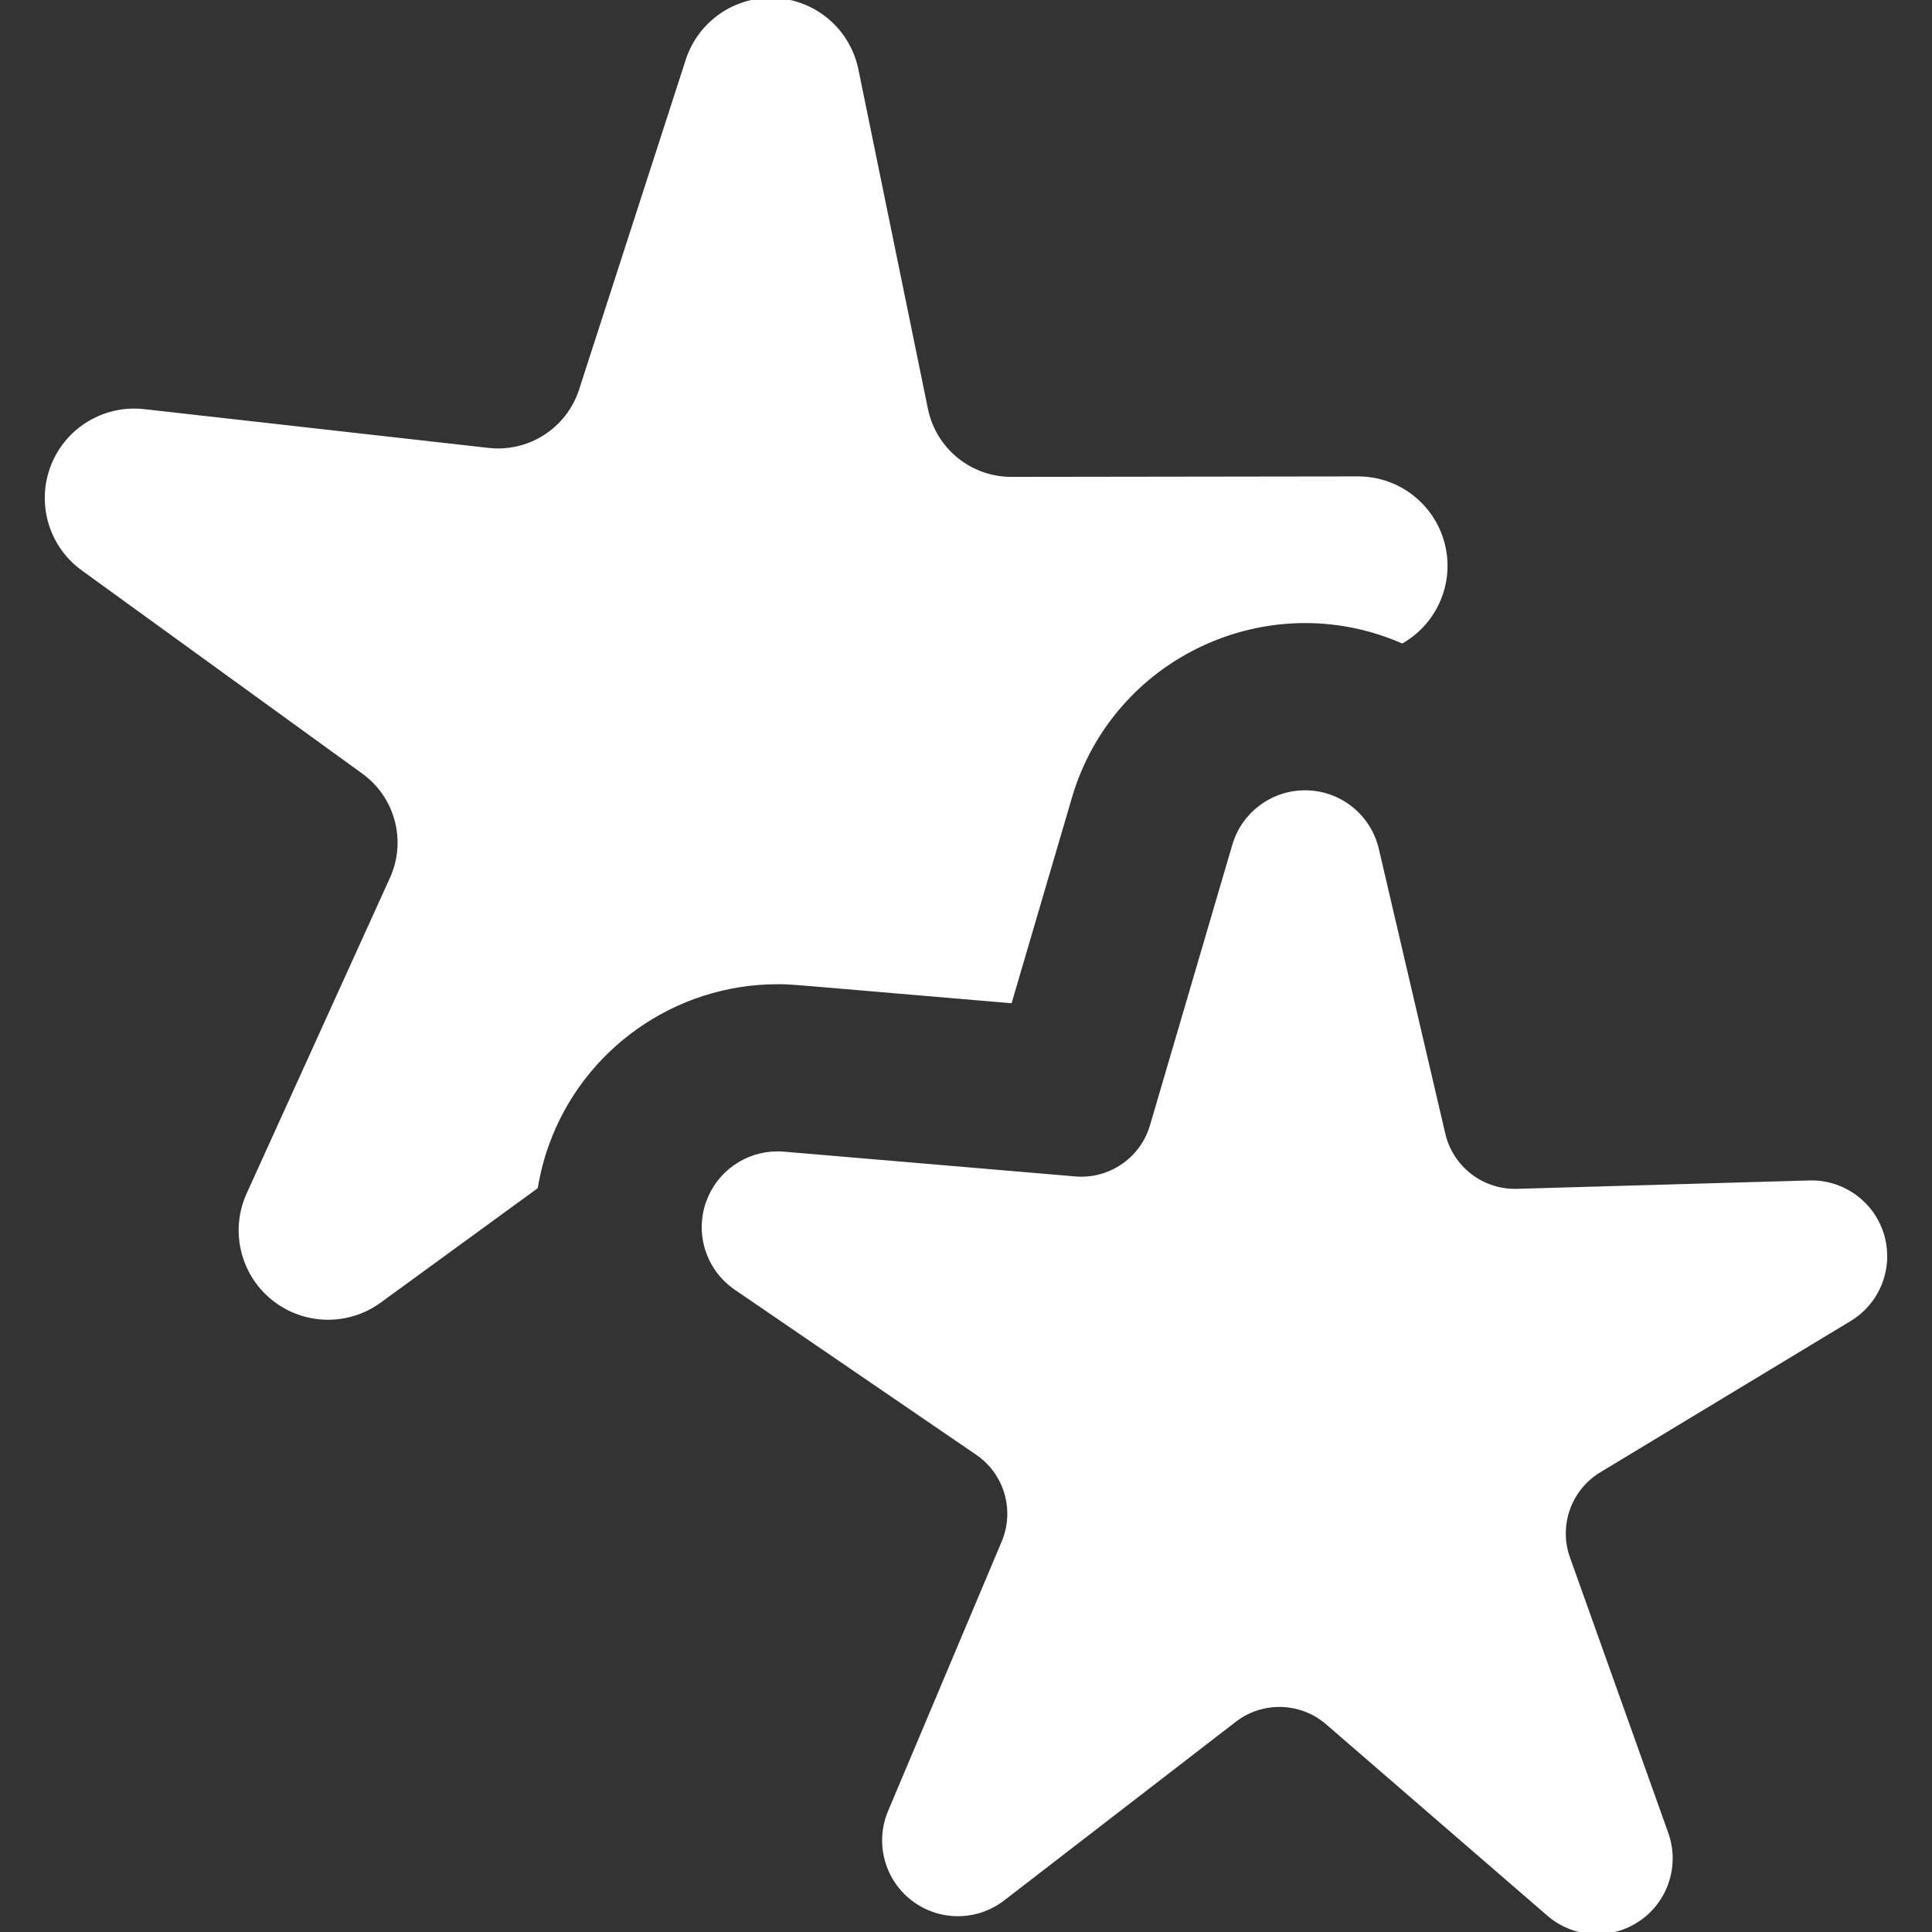
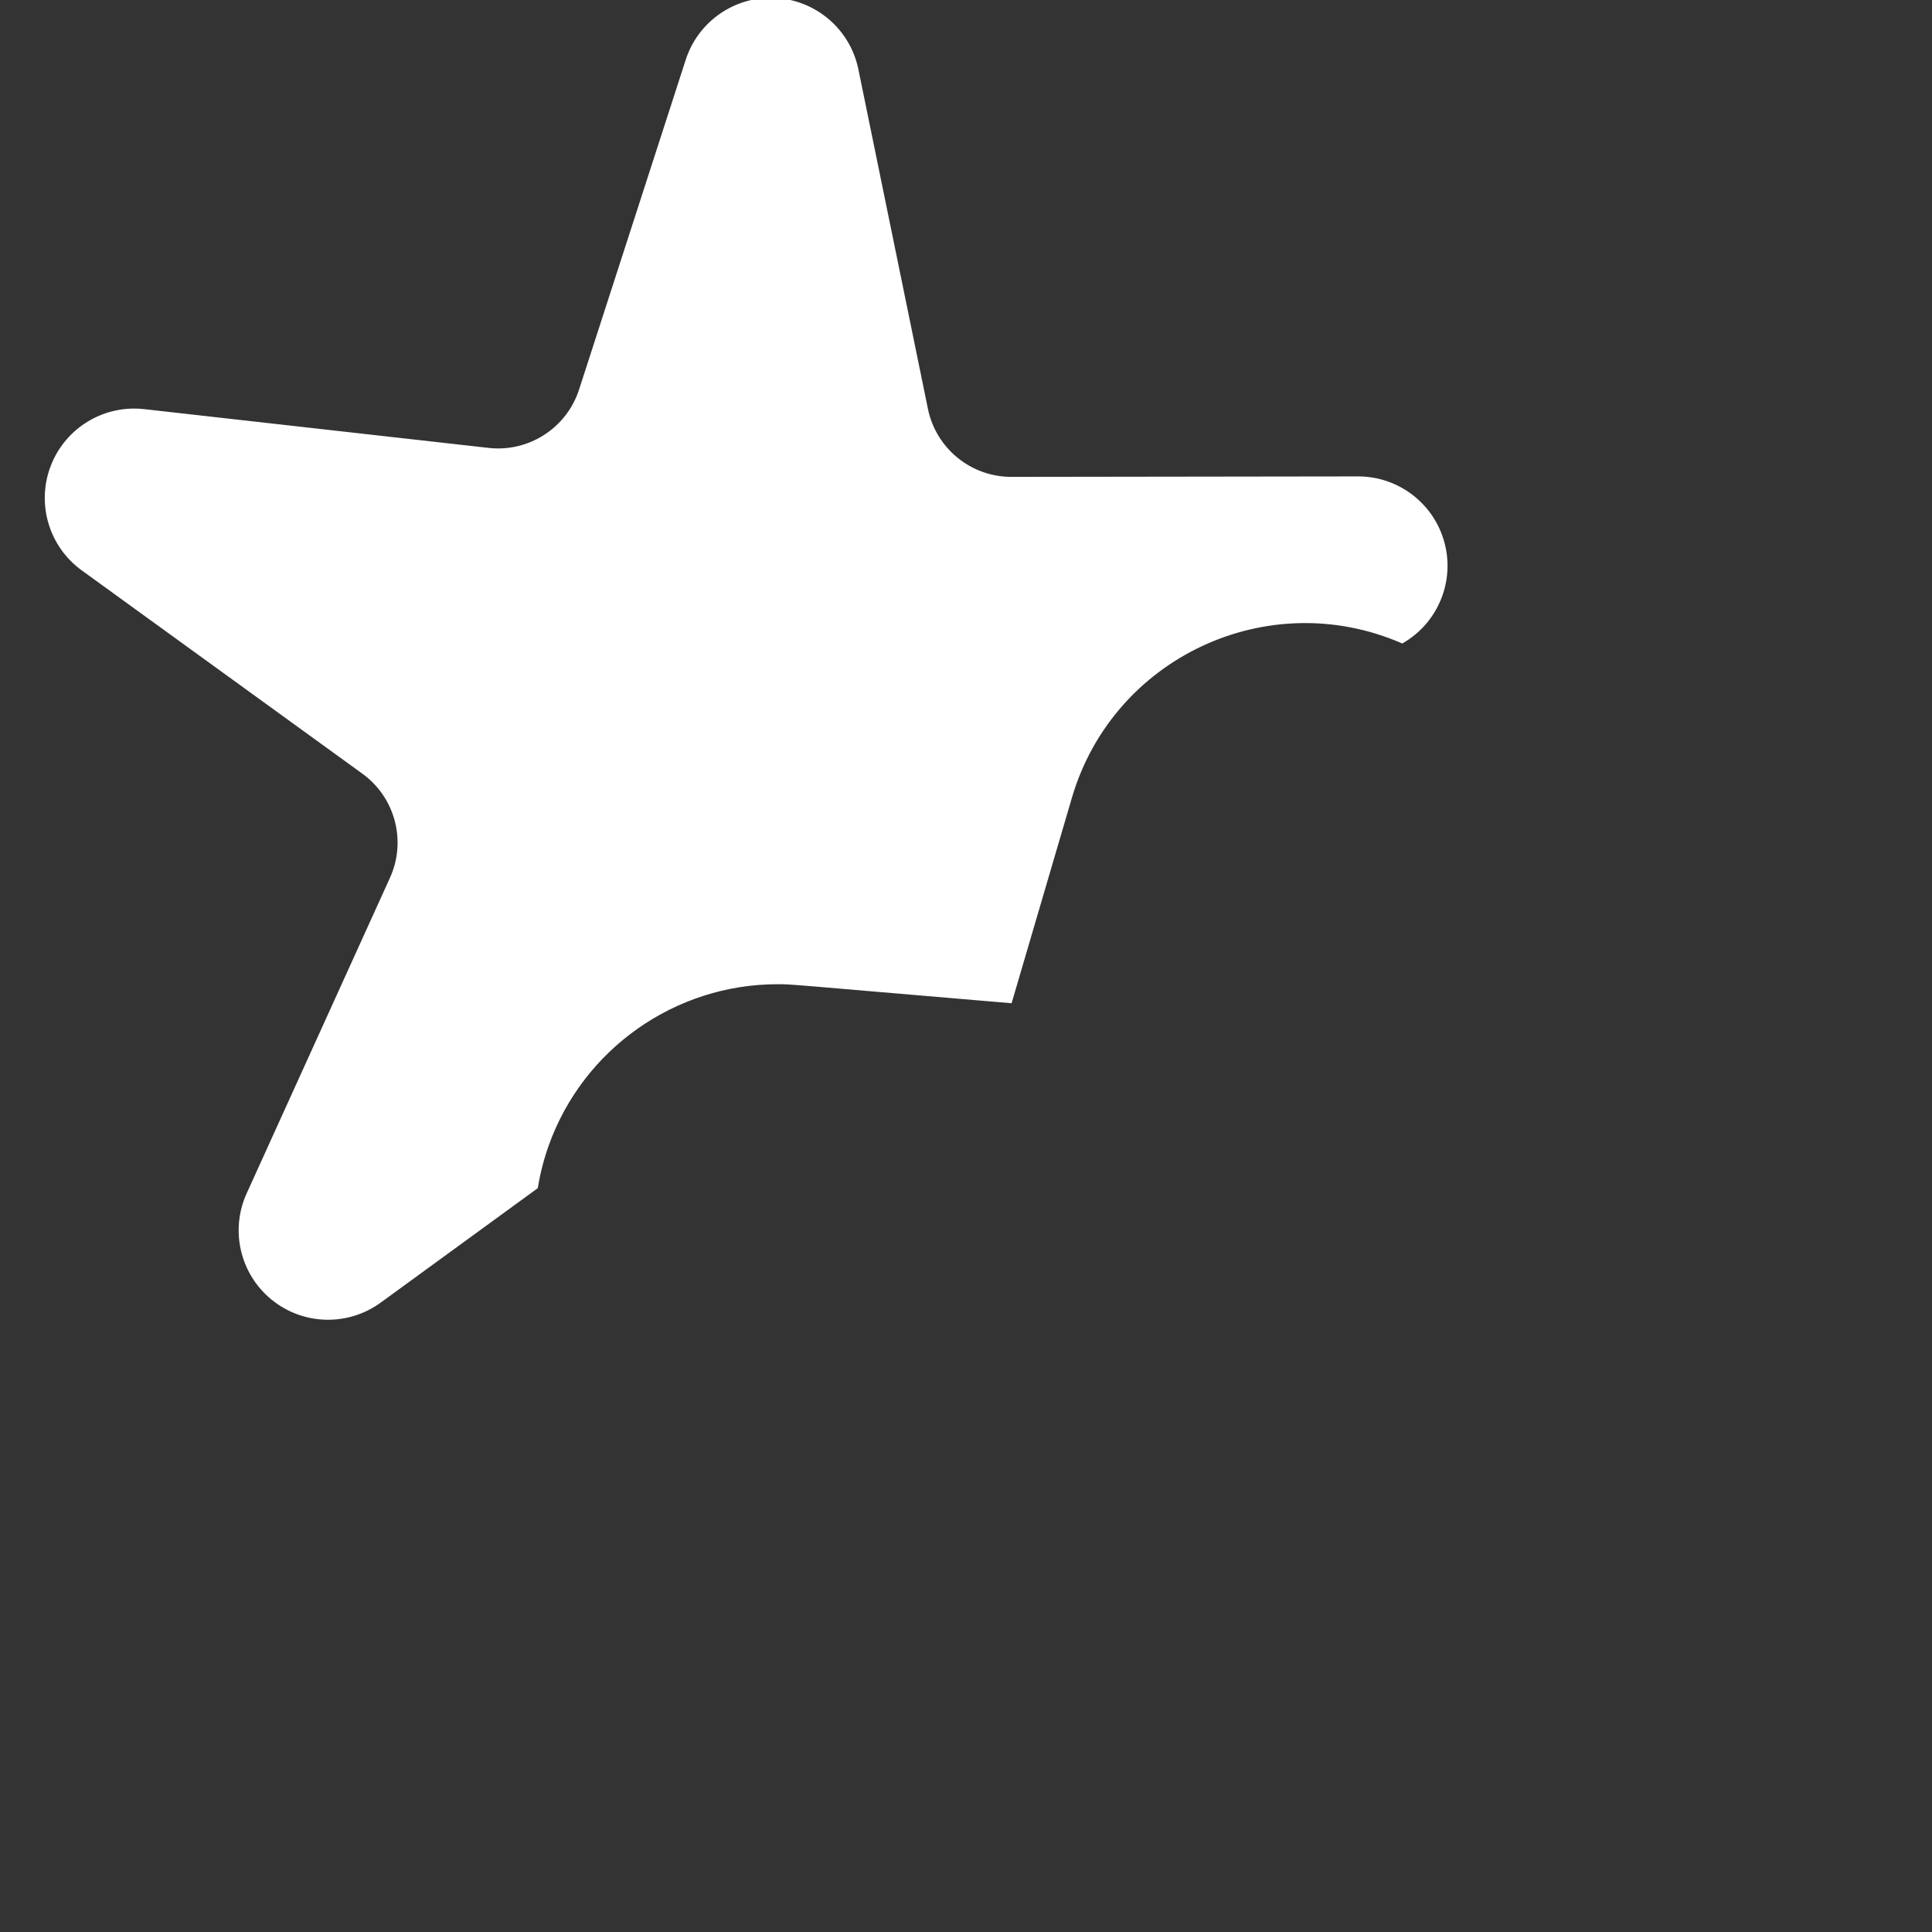
<svg xmlns="http://www.w3.org/2000/svg" fill="#ffffff" height="64px" width="64px" version="1.1" id="Capa_1" viewBox="0 0 450.761 450.761" xml:space="preserve" stroke="#ffffff">
  <rect x="0" y="0" width="450.761" height="450.761" fill="#333333" stroke="none" />
  <g id="SVGRepo_bgCarrier" stroke-width="0" />
  <g id="SVGRepo_tracerCarrier" stroke-linecap="round" stroke-linejoin="round" />
  <g id="SVGRepo_iconCarrier">
    <g>
      <path d="M235.652,233.537l13.965-47.577c9.664-32.921,46.036-50,77.521-36.383c7.89-4.611,11.756-13.923,9.412-22.778 c-2.366-8.939-10.461-15.161-19.708-15.148l-80.862,0.11c-9.679,0.013-18.029-6.79-19.971-16.272l-16.228-79.216 c-1.856-9.059-9.584-15.729-18.817-16.241s-17.651,5.264-20.497,14.062l-24.883,76.938c-2.978,9.209-12.029,15.048-21.647,13.966 l-80.354-9.045c-9.189-1.034-17.921,4.254-21.261,12.877c-3.34,8.623-0.448,18.414,7.04,23.839l65.483,47.44 c7.838,5.678,10.594,16.091,6.593,24.903l-33.433,73.626c-3.823,8.42-1.492,18.359,5.677,24.2 c7.169,5.841,17.374,6.117,24.848,0.671l36.477-26.578c0.548-3.296,1.383-6.578,2.535-9.809 c8.095-22.723,29.737-37.99,53.854-37.99C184.752,229.131,182.082,228.983,235.652,233.537z" />
-       <path d="M439.115,288.237c-2.155-7.327-8.878-12.331-16.476-12.33c-0.165,0-0.331,0.002-0.496,0.007l-68.202,1.955 c-0.166,0.005-0.332,0.007-0.497,0.007c-7.957,0-14.904-5.482-16.723-13.273l-15.512-66.444 c-1.774-7.598-8.446-13.047-16.246-13.266c-0.163-0.005-0.324-0.007-0.486-0.007c-7.601,0-14.327,5.009-16.479,12.34 l-19.217,65.469c-2.161,7.364-8.913,12.34-16.472,12.34c-0.485,0-0.975-0.021-1.466-0.062l-67.985-5.779 c-0.491-0.042-0.978-0.062-1.464-0.062c-7.206,0-13.72,4.527-16.173,11.413c-2.619,7.35,0.046,15.542,6.487,19.946l56.326,38.507 c6.742,4.609,9.307,13.328,6.134,20.854l-26.505,62.872c-3.031,7.19-0.836,15.519,5.346,20.281 c6.178,4.76,14.793,4.761,20.974-0.006l54.028-41.67c3.098-2.389,6.797-3.576,10.489-3.576c4.015,0,8.022,1.403,11.24,4.186 l51.604,44.636c5.903,5.106,14.503,5.589,20.94,1.183c6.439-4.407,9.098-12.601,6.476-19.949l-22.935-64.26 c-2.745-7.692,0.305-16.253,7.295-20.477l58.398-35.285C438.197,303.751,441.316,295.722,439.115,288.237z" />
    </g>
  </g>
</svg>